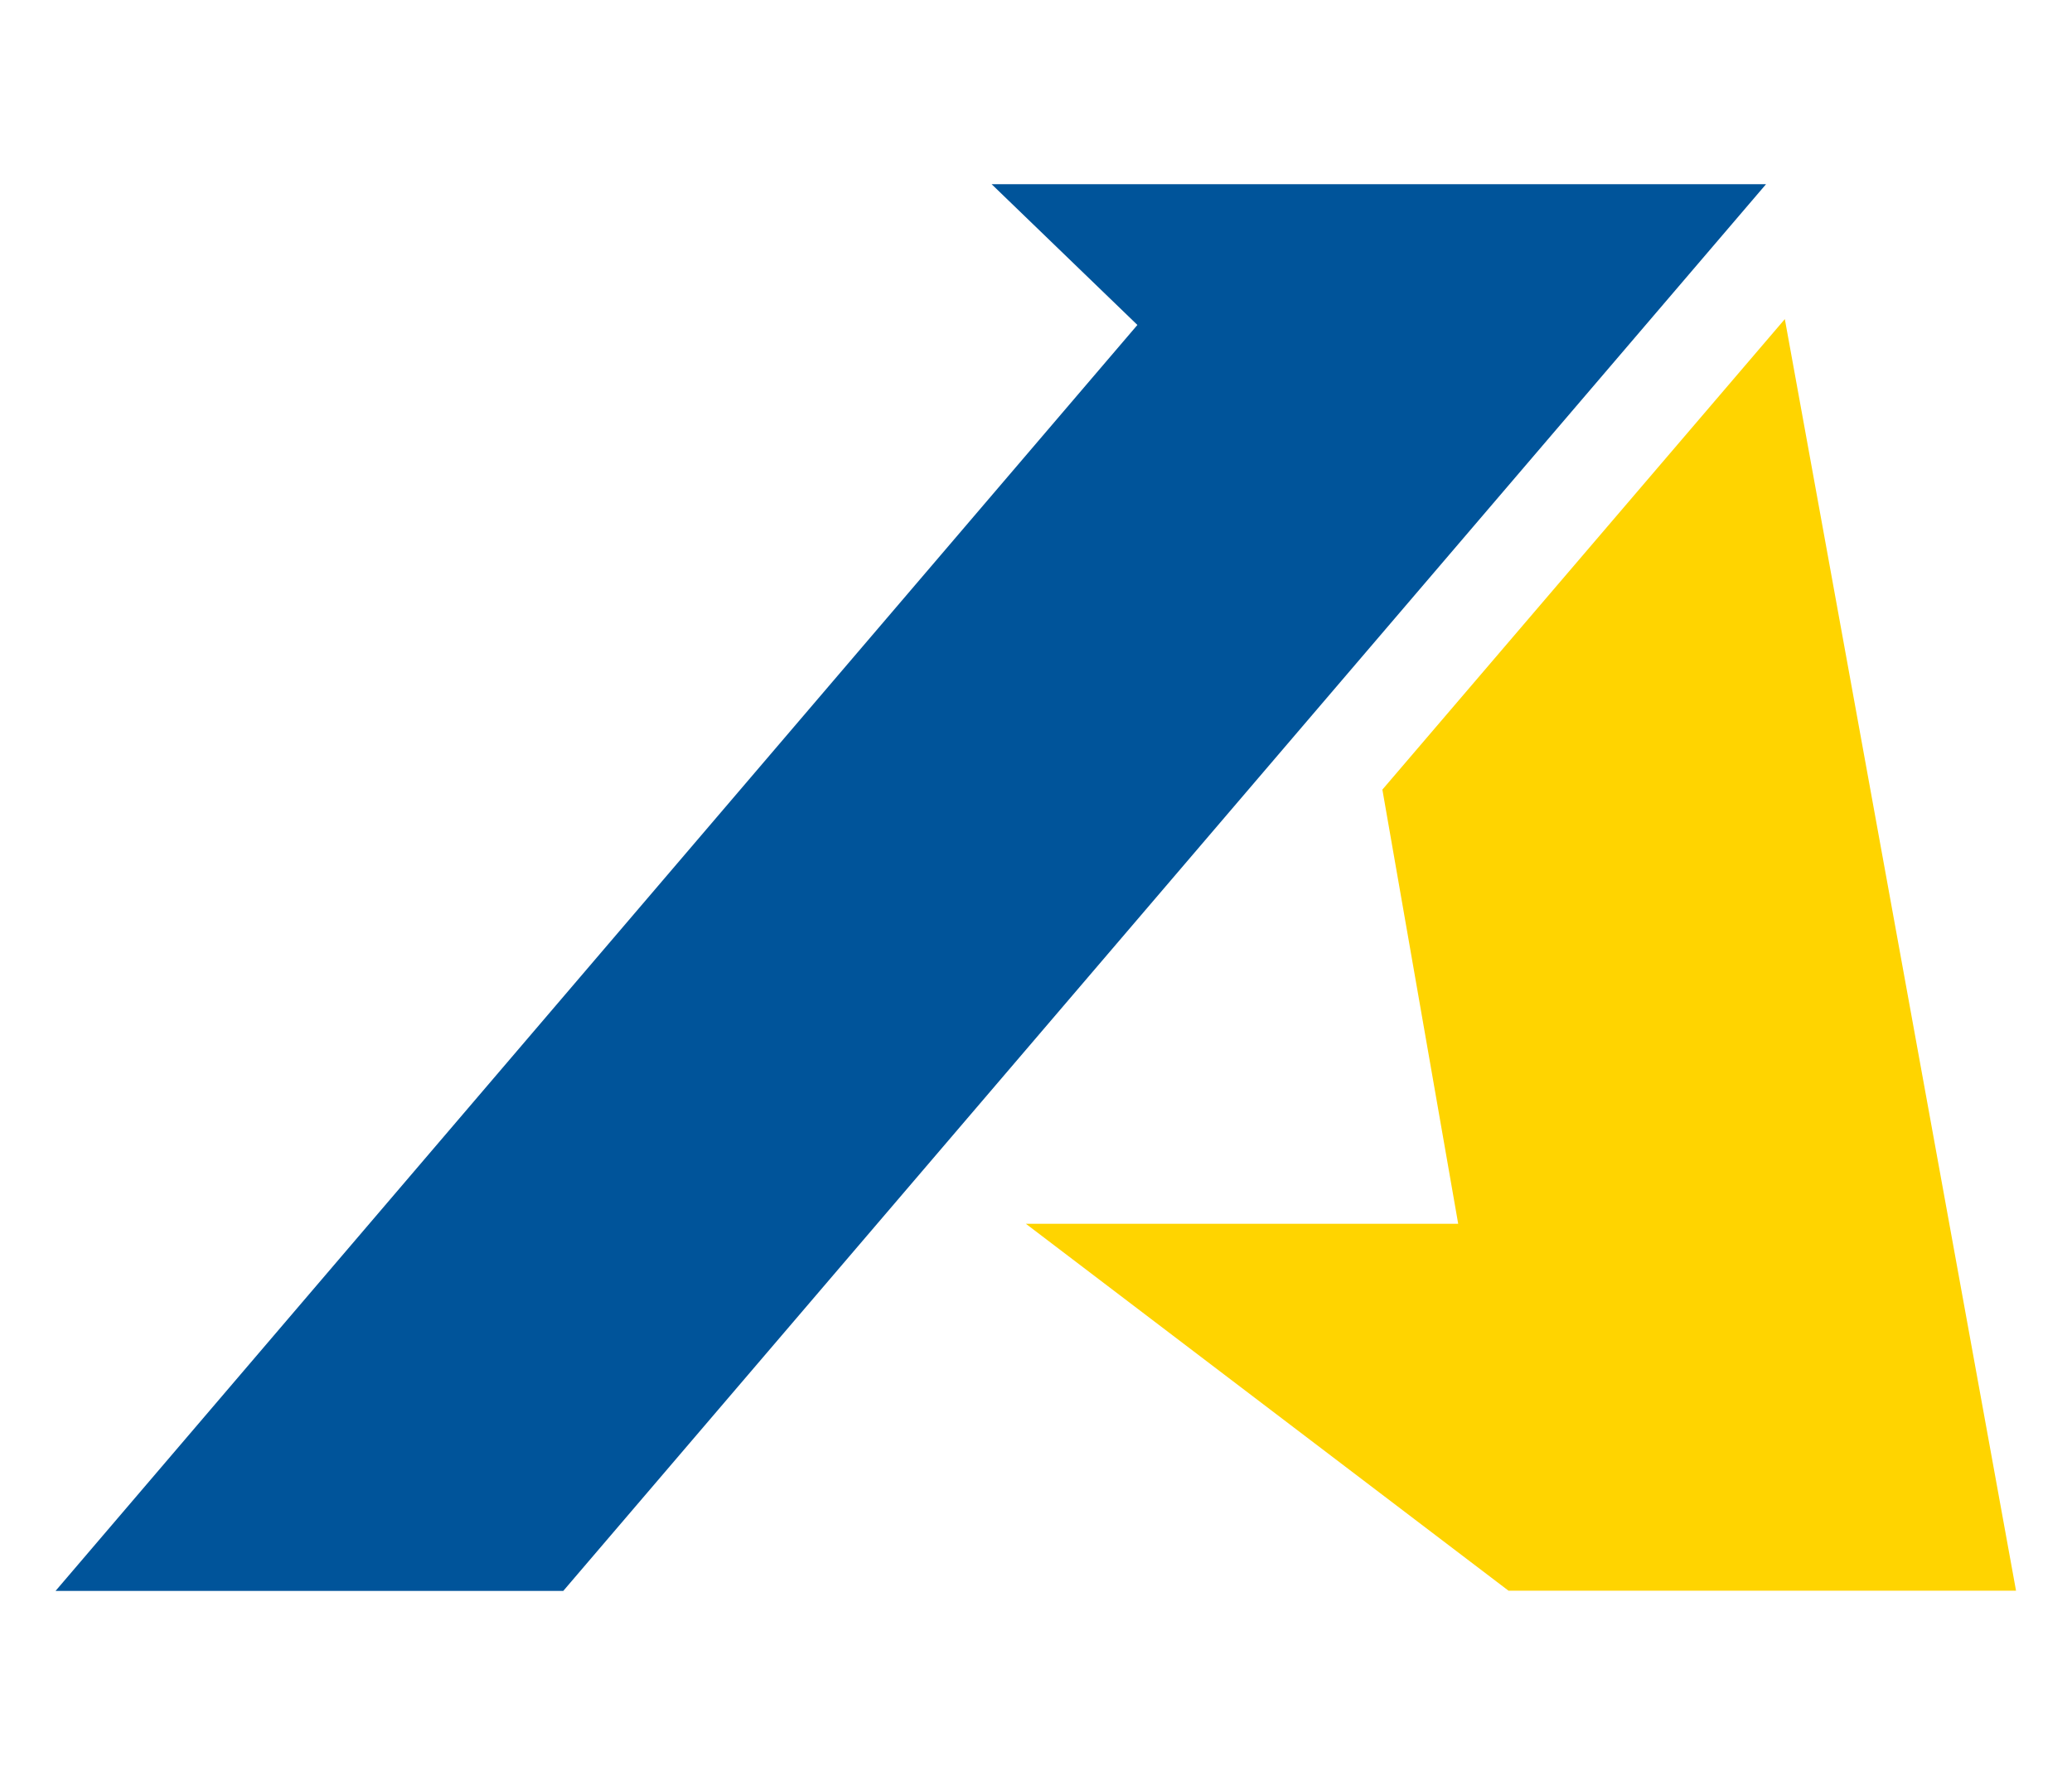
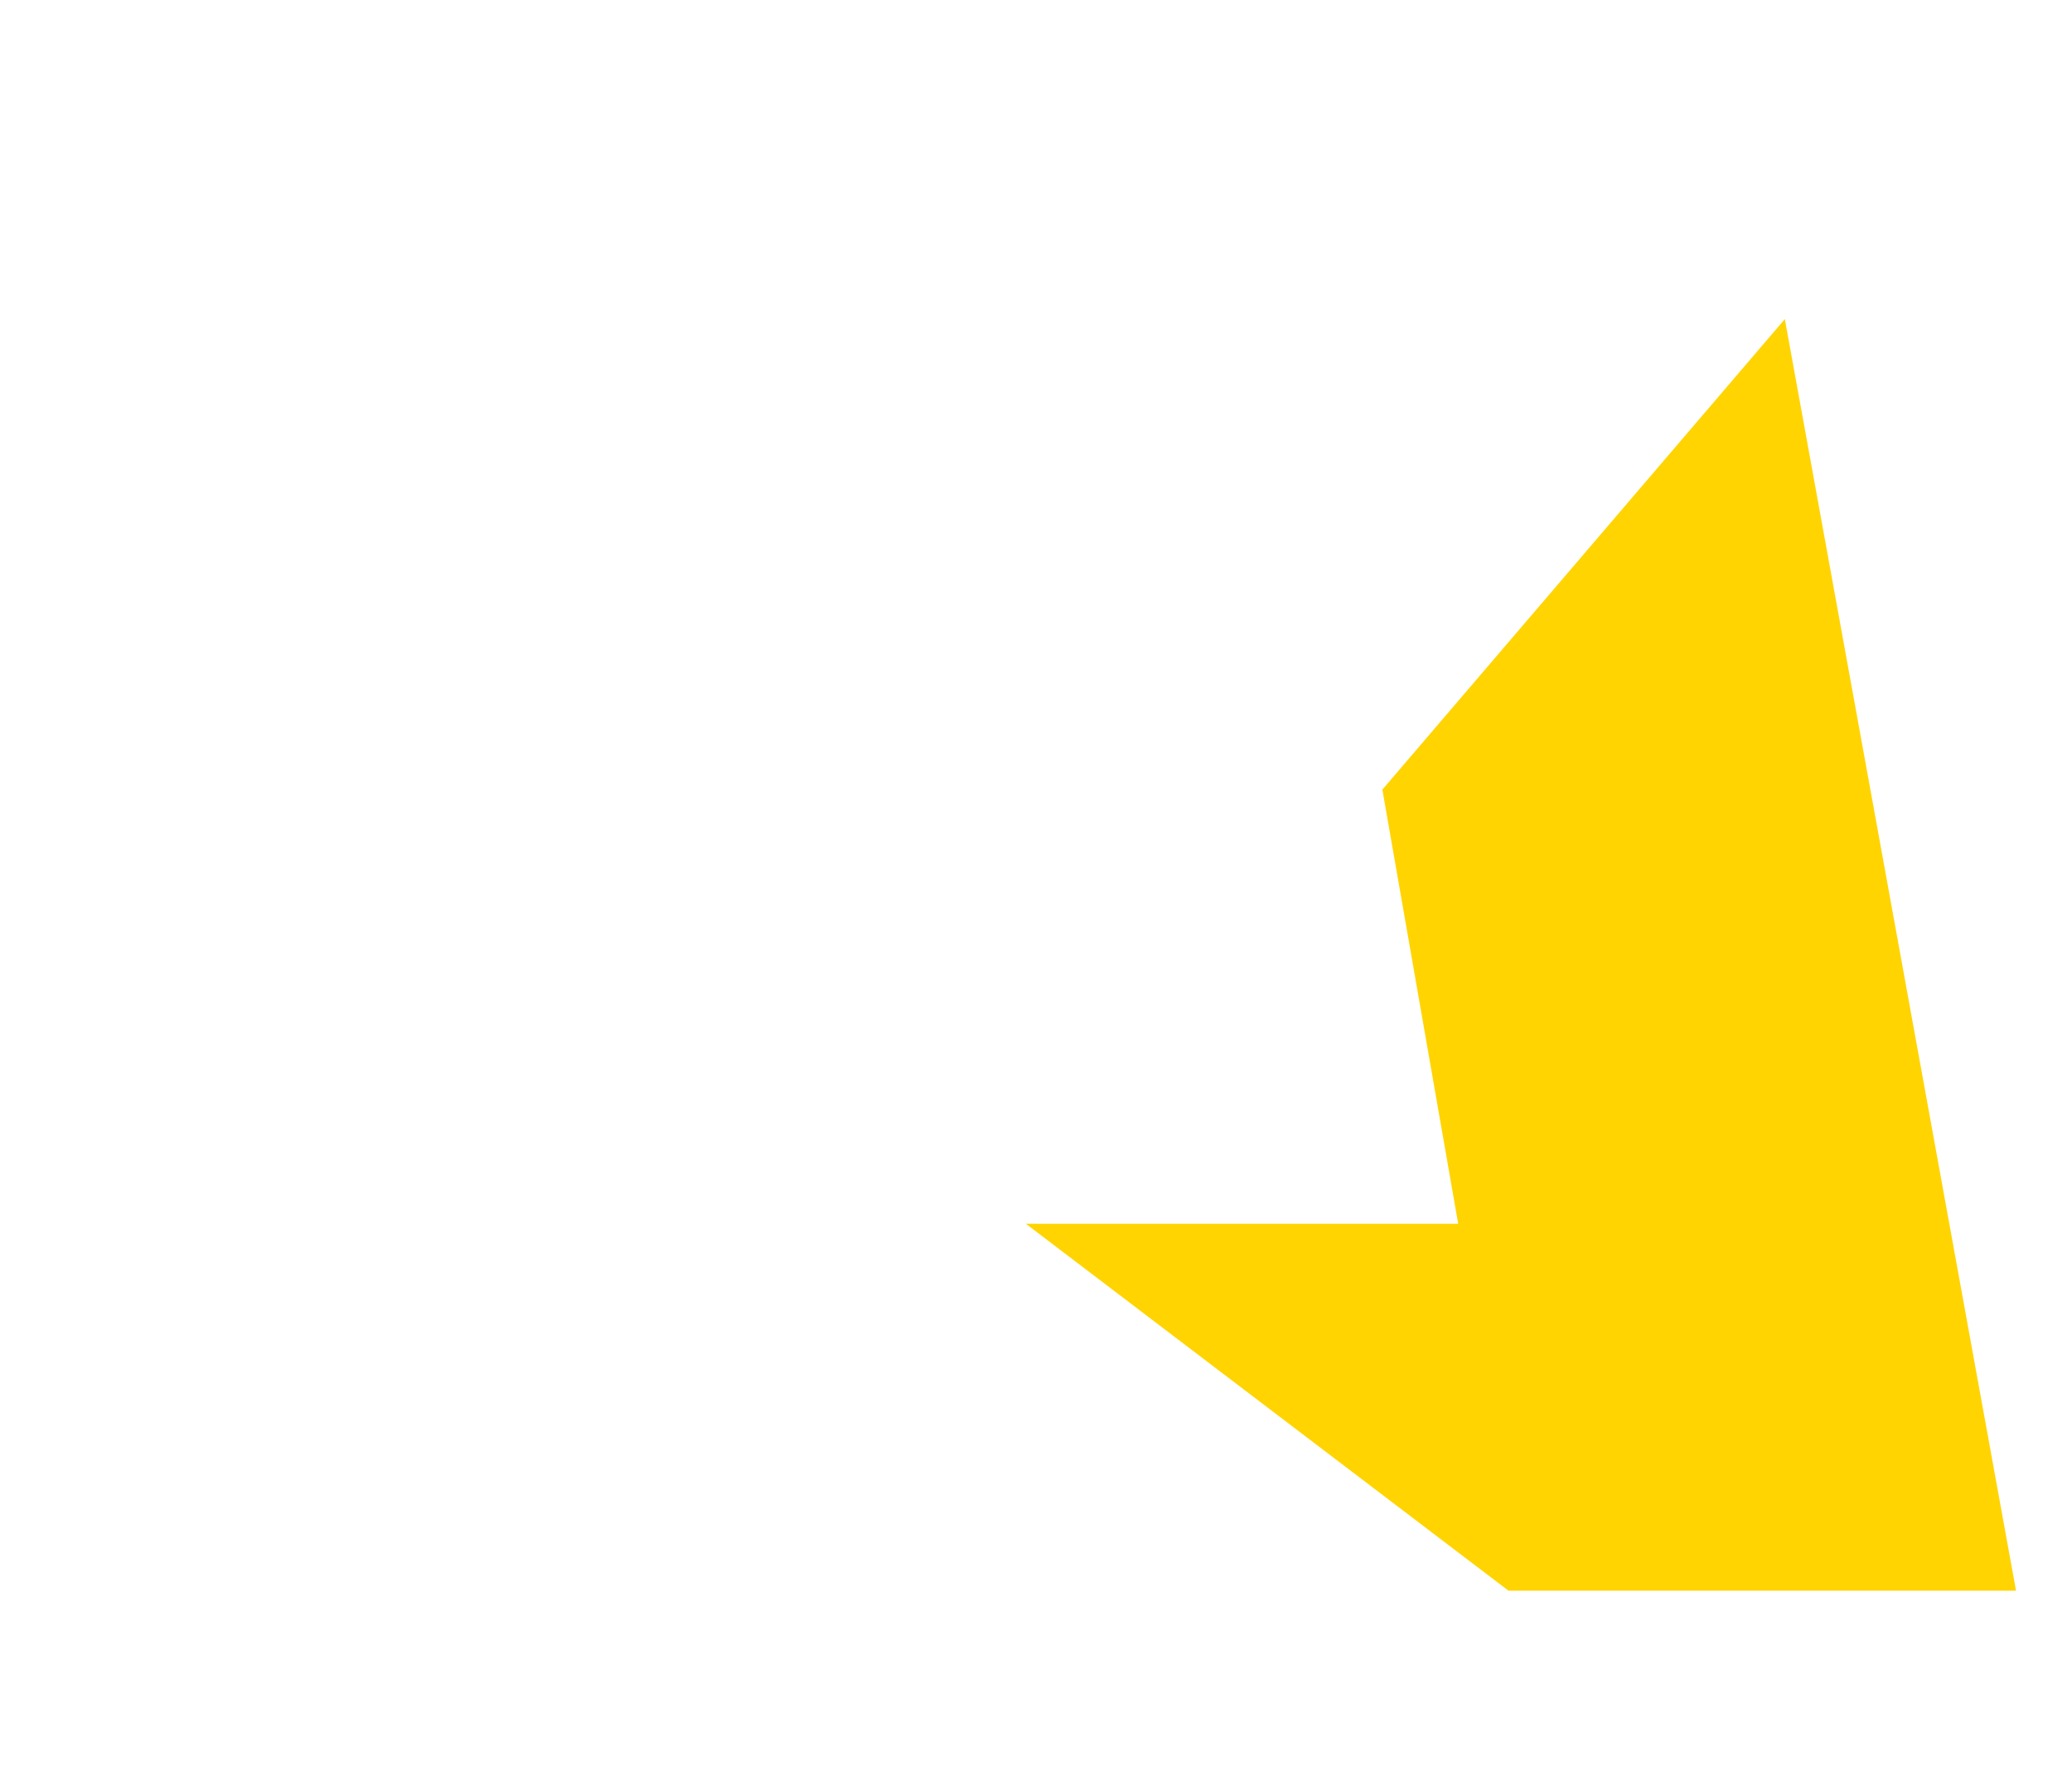
<svg xmlns="http://www.w3.org/2000/svg" data-bbox="26.6 88.2 938.7 673.6" viewBox="0 0 992.1 850.4" data-type="color">
  <g>
-     <path d="m544.6 155.6-69.8-67.4h370.8L269.7 761.8H26.6l518-606.2z" fill-rule="evenodd" clip-rule="evenodd" fill="#00549a" data-color="1" />
    <path d="M854.6 152.8 661.9 378.1 698.2 586h-207l231.1 175.7h243L854.6 152.8z" fill="#ffd400" fill-rule="evenodd" clip-rule="evenodd" data-color="2" />
  </g>
</svg>